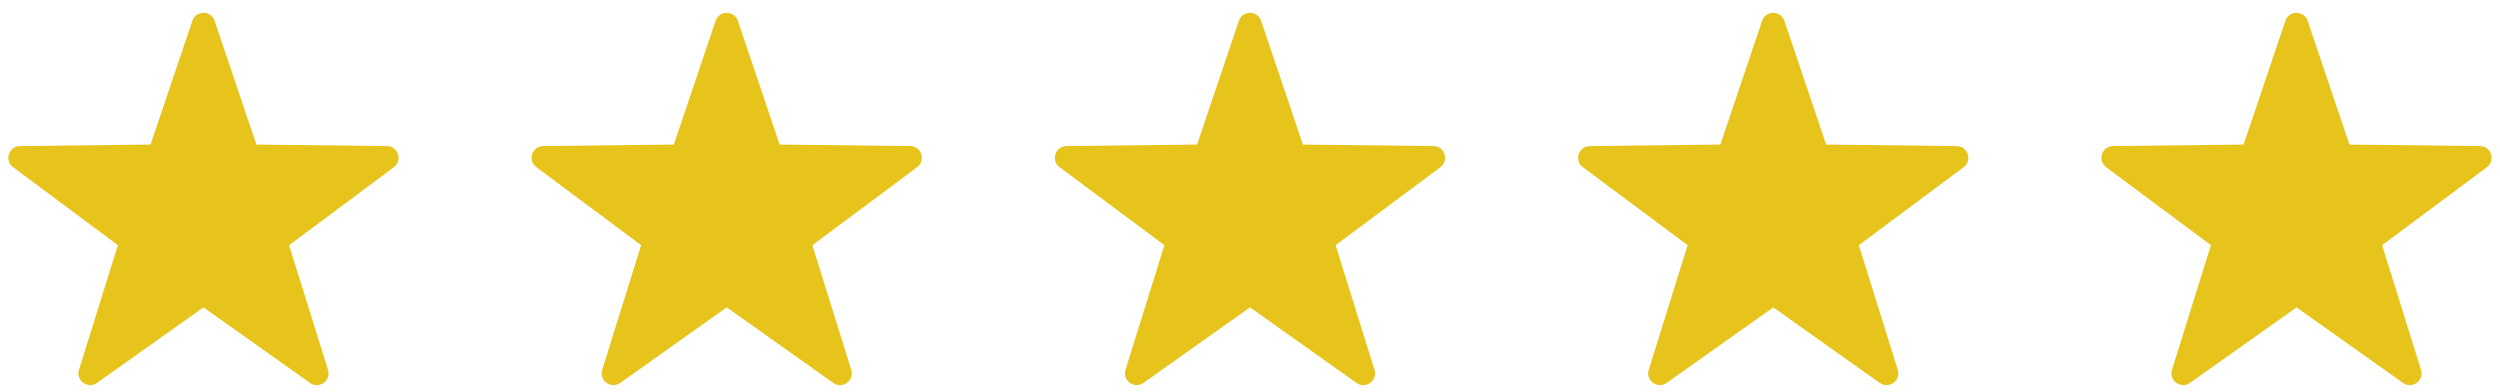
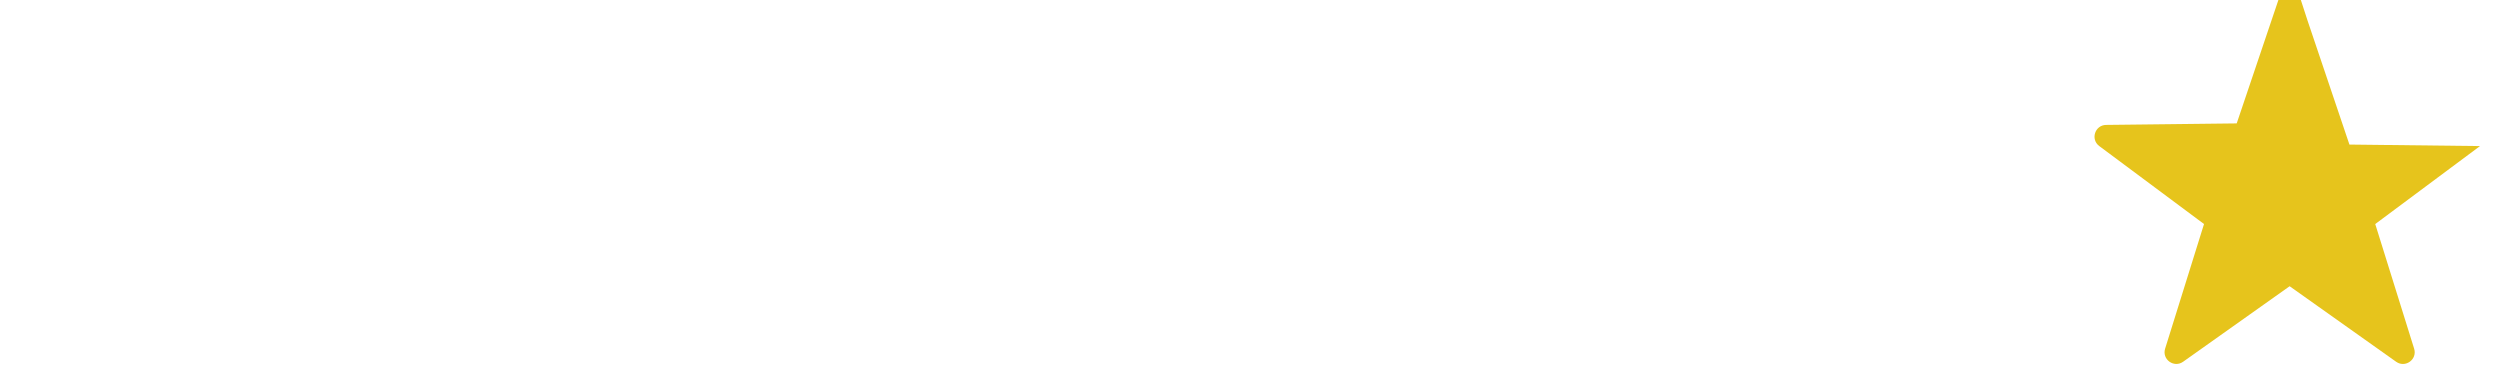
<svg xmlns="http://www.w3.org/2000/svg" height="27" viewBox="0 0 172 27" width="172">
  <g fill="#e6c41c">
-     <path d="m14.765 1.434 2.875 8.512 8.983.104c.773.009 1.093.994.473 1.455l-7.207 5.364 2.677 8.576c.23.738-.607 1.346-1.238.899l-7.328-5.197-7.329 5.196c-.63.447-1.468-.162-1.238-.899l2.677-8.576-7.207-5.364c-.62-.461-.3-1.446.473-1.455l8.983-.104 2.875-8.512c.248-.732 1.284-.732 1.531.001z" />
-     <path d="m14.765 1.434 2.875 8.512 8.983.104c.773.009 1.093.994.473 1.455l-7.207 5.364 2.677 8.576c.23.738-.607 1.346-1.238.899l-7.328-5.197-7.329 5.196c-.63.447-1.468-.162-1.238-.899l2.677-8.576-7.207-5.364c-.62-.461-.3-1.446.473-1.455l8.983-.104 2.875-8.512c.248-.732 1.284-.732 1.531.001z" transform="translate(36)" />
-     <path d="m14.765 1.434 2.875 8.512 8.983.104c.773.009 1.093.994.473 1.455l-7.207 5.364 2.677 8.576c.23.738-.607 1.346-1.238.899l-7.328-5.197-7.329 5.196c-.63.447-1.468-.162-1.238-.899l2.677-8.576-7.207-5.364c-.62-.461-.3-1.446.473-1.455l8.983-.104 2.875-8.512c.248-.732 1.284-.732 1.531.001z" transform="translate(144)" />
-     <path d="m14.765 1.434 2.875 8.512 8.983.104c.773.009 1.093.994.473 1.455l-7.207 5.364 2.677 8.576c.23.738-.607 1.346-1.238.899l-7.328-5.197-7.329 5.196c-.63.447-1.468-.162-1.238-.899l2.677-8.576-7.207-5.364c-.62-.461-.3-1.446.473-1.455l8.983-.104 2.875-8.512c.248-.732 1.284-.732 1.531.001z" transform="translate(108)" />
-     <path d="m14.765 1.434 2.875 8.512 8.983.104c.773.009 1.093.994.473 1.455l-7.207 5.364 2.677 8.576c.23.738-.607 1.346-1.238.899l-7.328-5.197-7.329 5.196c-.63.447-1.468-.162-1.238-.899l2.677-8.576-7.207-5.364c-.62-.461-.3-1.446.473-1.455l8.983-.104 2.875-8.512c.248-.732 1.284-.732 1.531.001z" transform="translate(72)" />
+     <path d="m14.765 1.434 2.875 8.512 8.983.104l-7.207 5.364 2.677 8.576c.23.738-.607 1.346-1.238.899l-7.328-5.197-7.329 5.196c-.63.447-1.468-.162-1.238-.899l2.677-8.576-7.207-5.364c-.62-.461-.3-1.446.473-1.455l8.983-.104 2.875-8.512c.248-.732 1.284-.732 1.531.001z" transform="translate(144)" />
  </g>
</svg>